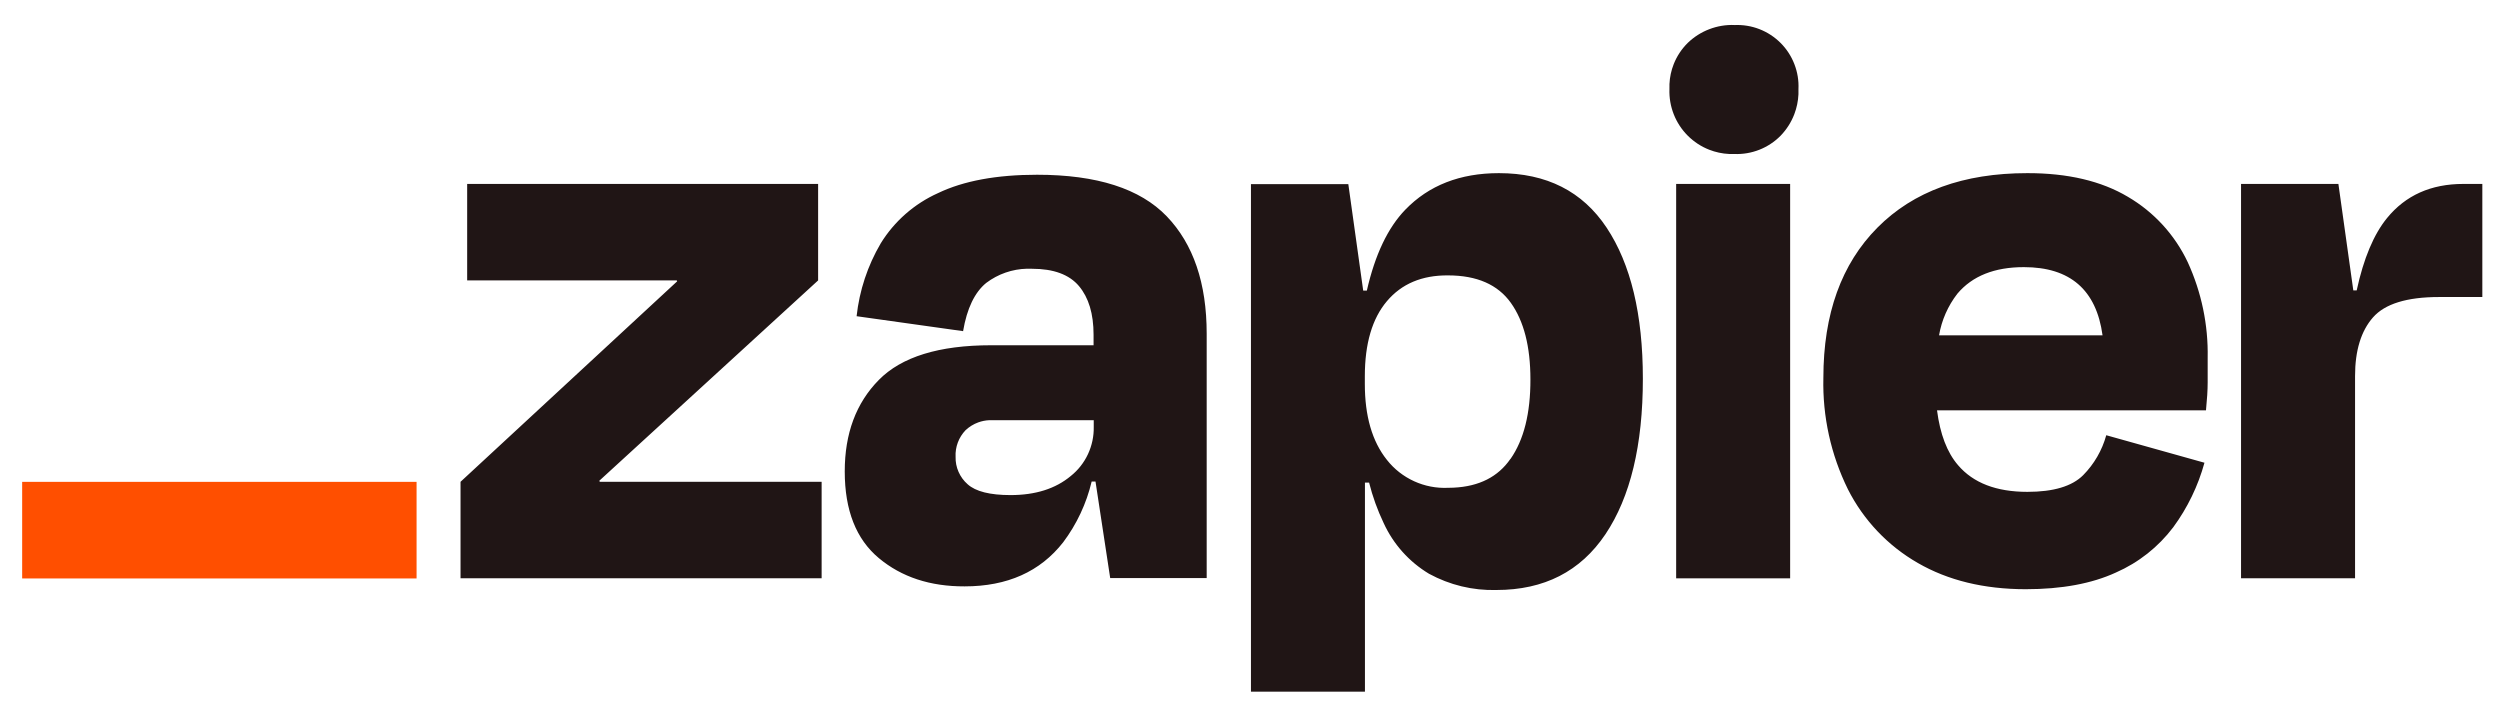
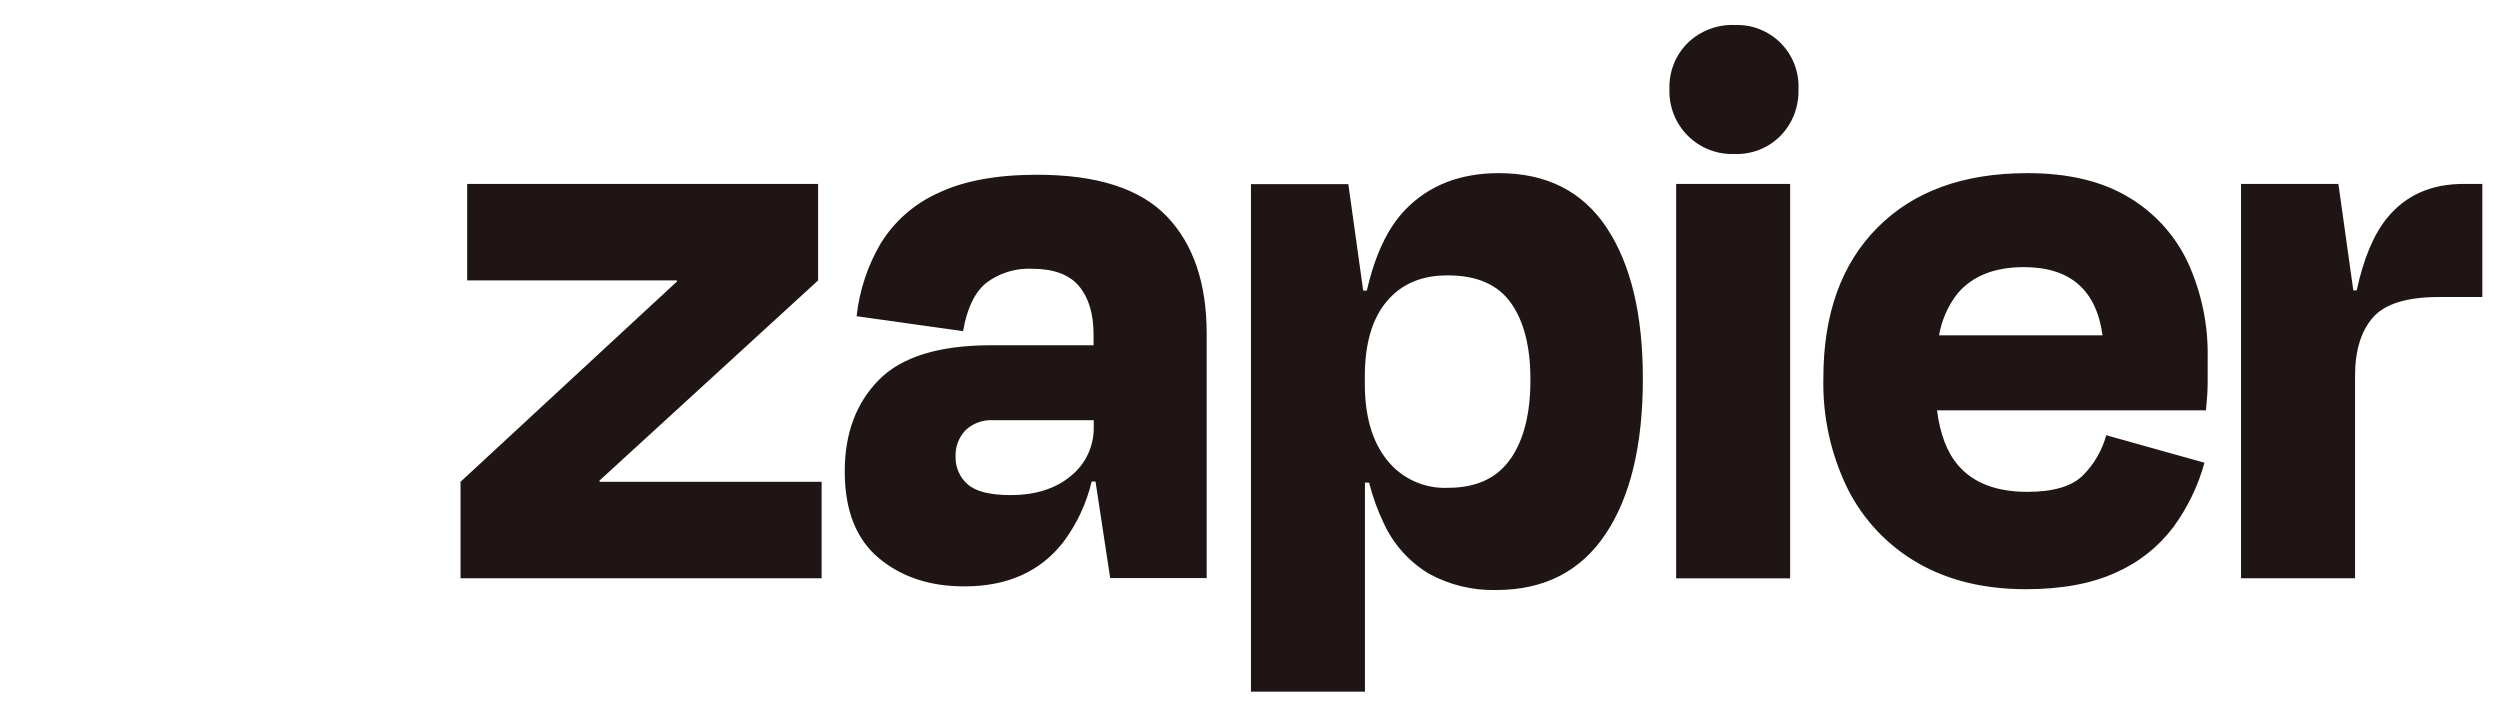
<svg xmlns="http://www.w3.org/2000/svg" width="89" height="25" viewBox="0 0 89 25" fill="none">
  <g clip-path="url(#clip0_5420_71851)">
    <path d="M21.35 17.152L21.337 17.113L29.125 9.983V6.548H16.631V9.983H24.094L24.106 10.016L16.395 17.152V20.587H29.25V17.152H21.35ZM36.921 6.221C35.48 6.221 34.305 6.438 33.397 6.873C32.552 7.252 31.839 7.876 31.353 8.665C30.887 9.459 30.595 10.342 30.495 11.257L34.286 11.789C34.423 10.982 34.697 10.409 35.109 10.072C35.53 9.754 36.038 9.578 36.563 9.566L36.738 9.568C37.507 9.568 38.065 9.773 38.412 10.185C38.756 10.596 38.931 11.166 38.931 11.917V12.291H35.286C33.43 12.291 32.097 12.703 31.287 13.525C30.476 14.348 30.072 15.434 30.073 16.784C30.073 18.166 30.478 19.194 31.287 19.869C32.096 20.544 33.114 20.879 34.339 20.875C35.86 20.875 37.03 20.352 37.849 19.305C38.332 18.662 38.677 17.926 38.863 17.143H39L39.523 20.579H42.958V11.88C42.958 10.082 42.484 8.689 41.537 7.702C40.589 6.715 39.05 6.221 36.921 6.221ZM38.122 16.944C37.577 17.399 36.863 17.625 35.975 17.625C35.242 17.625 34.734 17.497 34.448 17.24C34.309 17.119 34.199 16.968 34.125 16.8C34.05 16.631 34.014 16.448 34.019 16.263C34.01 16.089 34.038 15.915 34.099 15.752C34.16 15.589 34.254 15.441 34.374 15.315C34.505 15.193 34.658 15.098 34.826 15.037C34.952 14.991 35.084 14.965 35.218 14.959L38.937 14.959V15.196C38.944 15.53 38.874 15.861 38.733 16.165C38.592 16.468 38.383 16.735 38.122 16.944ZM63.729 6.548H59.671V20.589H63.729V6.548ZM87.691 6.548C86.544 6.548 85.64 6.953 84.979 7.762C84.505 8.343 84.144 9.202 83.898 10.339H83.778L83.247 6.548H79.781V20.587H83.84V13.387C83.84 12.48 84.053 11.784 84.478 11.3C84.903 10.816 85.687 10.574 86.831 10.574H88.371V6.548H87.691ZM75.754 7.007C74.807 6.443 73.611 6.162 72.169 6.164C69.898 6.164 68.121 6.81 66.837 8.103C65.553 9.396 64.912 11.179 64.912 13.451C64.879 14.825 65.179 16.186 65.786 17.419C66.342 18.518 67.207 19.43 68.275 20.042C69.35 20.663 70.629 20.974 72.111 20.976C73.393 20.976 74.464 20.778 75.324 20.383C76.132 20.029 76.836 19.473 77.369 18.768C77.876 18.077 78.252 17.299 78.479 16.473L74.983 15.494C74.835 16.031 74.552 16.521 74.16 16.917C73.765 17.312 73.103 17.51 72.175 17.51C71.071 17.51 70.248 17.194 69.707 16.561C69.314 16.105 69.067 15.453 68.958 14.607H78.533C78.572 14.212 78.593 13.881 78.593 13.614V12.74C78.616 11.565 78.373 10.401 77.883 9.333C77.424 8.361 76.682 7.55 75.754 7.007ZM72.052 9.51C73.697 9.51 74.63 10.32 74.851 11.939H69.03C69.122 11.399 69.346 10.89 69.682 10.456C70.215 9.824 71.005 9.509 72.052 9.51ZM61.744 0.89C61.439 0.879 61.135 0.93 60.849 1.04C60.564 1.149 60.304 1.315 60.084 1.527C59.868 1.741 59.697 1.998 59.585 2.281C59.495 2.508 59.444 2.748 59.433 2.99L59.432 3.173C59.421 3.479 59.474 3.785 59.586 4.07C59.698 4.355 59.868 4.614 60.085 4.831C60.302 5.048 60.561 5.218 60.847 5.33C61.075 5.419 61.316 5.471 61.56 5.482L61.744 5.483C62.049 5.494 62.352 5.442 62.636 5.33C62.919 5.218 63.176 5.048 63.39 4.831C63.602 4.611 63.768 4.352 63.877 4.067C63.964 3.839 64.014 3.599 64.025 3.355L64.025 3.173C64.04 2.87 63.99 2.567 63.88 2.284C63.771 2.001 63.604 1.744 63.389 1.529C63.175 1.315 62.918 1.147 62.635 1.037C62.352 0.927 62.049 0.878 61.746 0.892L61.744 0.89ZM53.36 6.164C51.978 6.164 50.867 6.598 50.028 7.466C49.407 8.109 48.95 9.069 48.66 10.345H48.53L48 6.554H44.534V24.623H48.592V17.181H48.74C48.864 17.677 49.038 18.159 49.258 18.62C49.602 19.372 50.165 20.001 50.873 20.426C51.608 20.827 52.435 21.027 53.272 21.004C54.971 21.004 56.264 20.343 57.153 19.02C58.041 17.696 58.486 15.85 58.486 13.48C58.486 11.191 58.056 9.4 57.196 8.105C56.337 6.811 55.058 6.164 53.36 6.164ZM53.771 16.337C53.33 16.977 52.655 17.318 51.748 17.361L51.55 17.366C51.134 17.385 50.72 17.305 50.342 17.132C49.963 16.959 49.631 16.699 49.374 16.372C48.848 15.713 48.587 14.81 48.588 13.663V13.396C48.588 12.232 48.85 11.34 49.374 10.722C49.897 10.103 50.623 9.797 51.55 9.804C52.576 9.804 53.321 10.13 53.786 10.781C54.251 11.433 54.483 12.341 54.483 13.507C54.486 14.712 54.25 15.656 53.775 16.337H53.771Z" fill="#201515" />
-     <path d="M14.83 17.154H0.789V20.593H14.83V17.154Z" fill="#FF4F00" />
  </g>
  <defs>
    <clipPath id="clip0_5420_71851">
      <rect width="87.587" height="23.779" fill="white" transform="translate(0.781 0.887)" />
    </clipPath>
  </defs>
</svg>